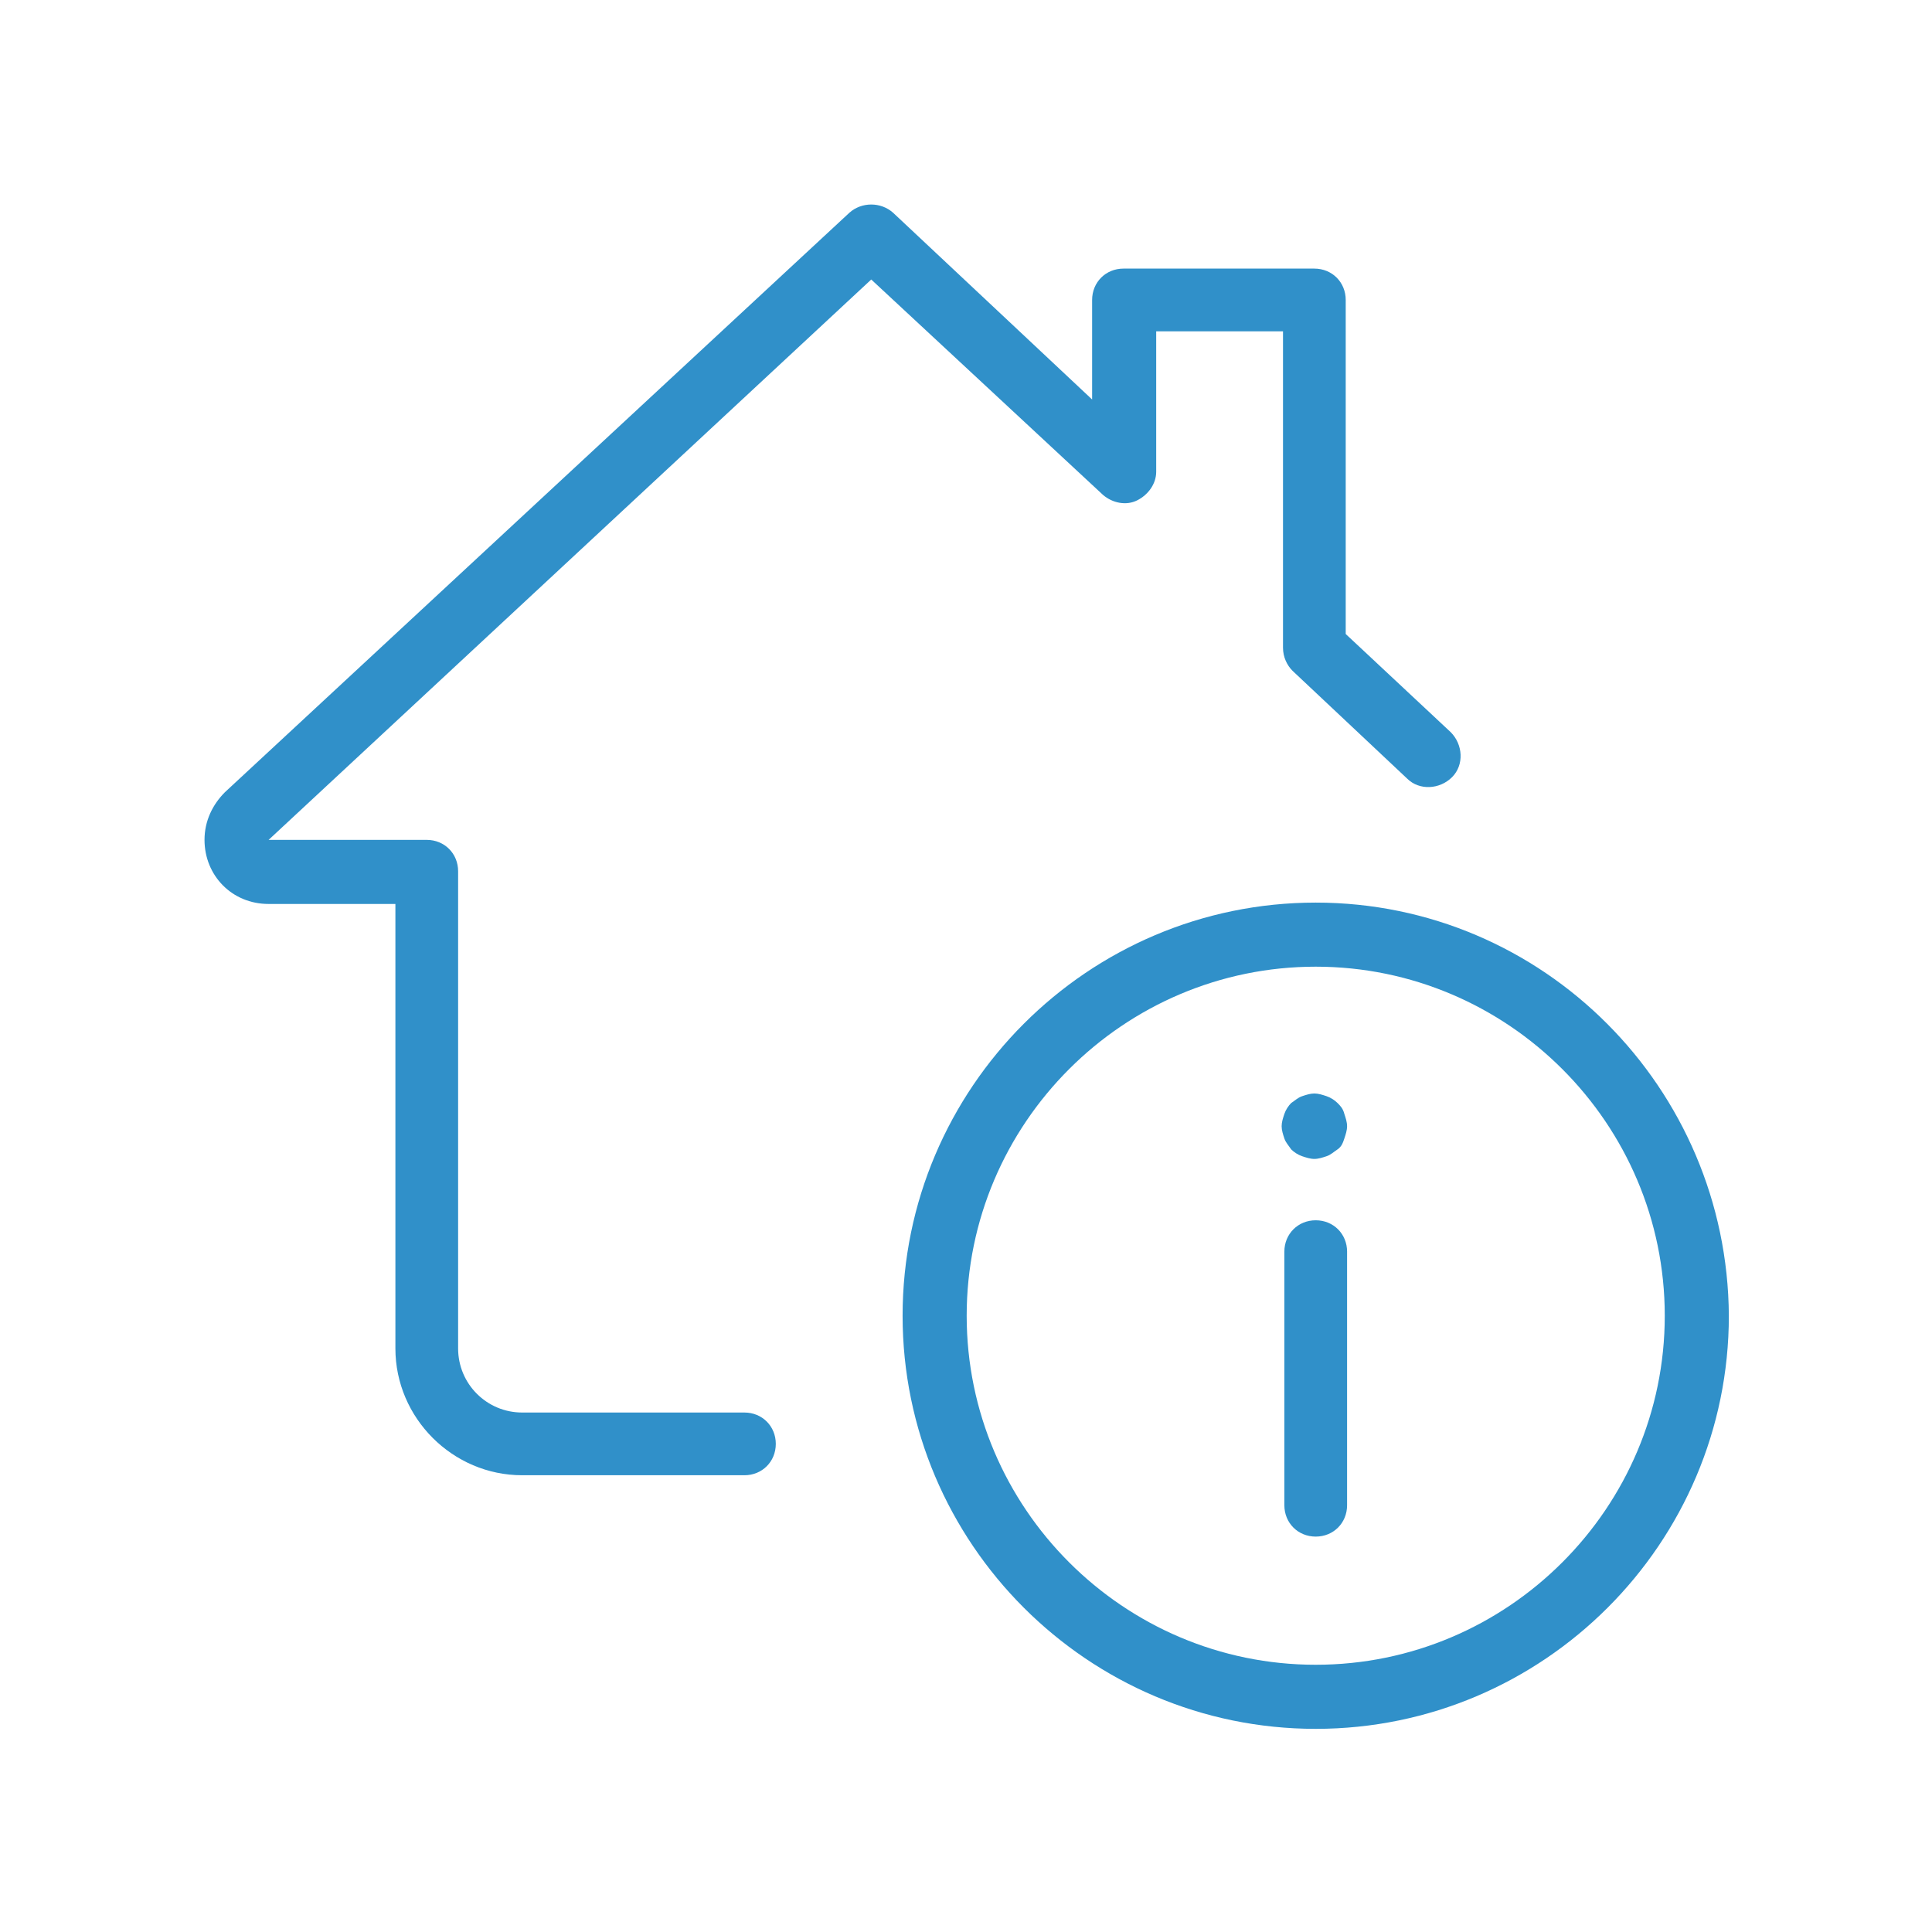
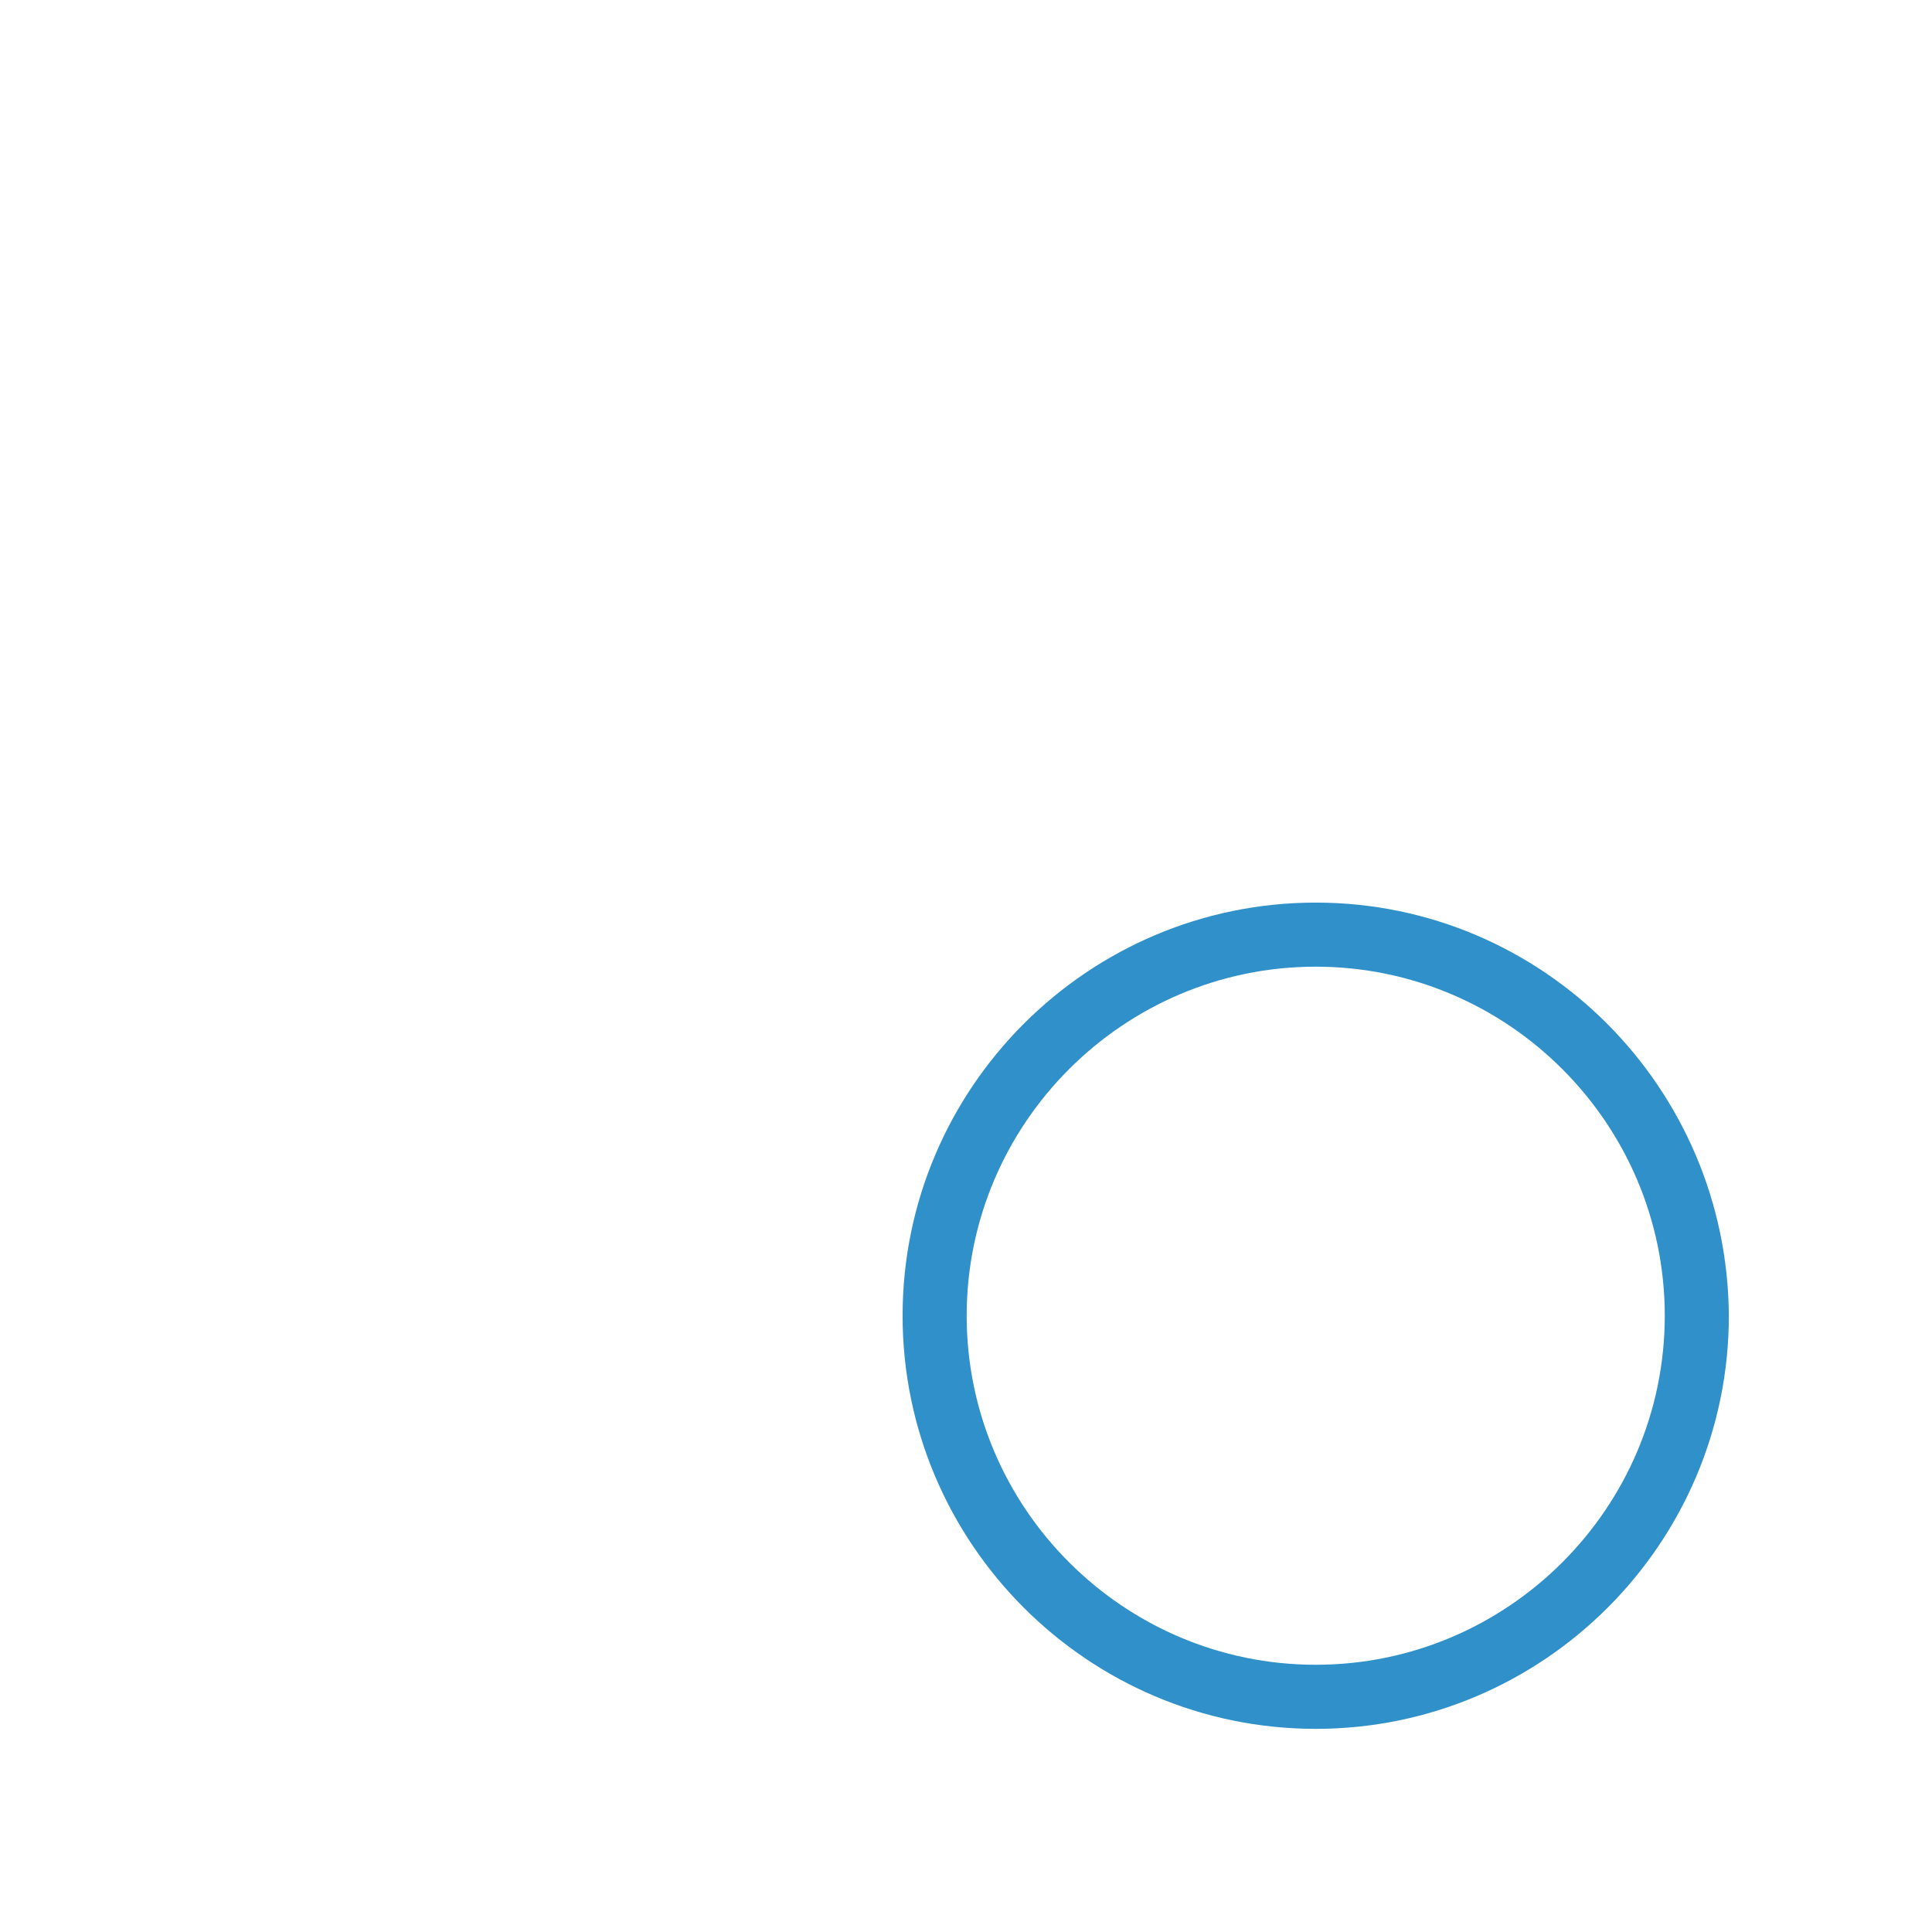
<svg xmlns="http://www.w3.org/2000/svg" version="1.1" id="Layer_1" x="0px" y="0px" viewBox="0 0 141.7 141.7" style="enable-background:new 0 0 141.7 141.7;" xml:space="preserve">
  <style type="text/css">
	.st0{fill:none;}
	.st1{fill:#3090C9;}
</style>
  <g>
-     <path class="st0" d="M96.5,70.9c-14.1,0-25.6,11.5-25.6,25.6c0,14.1,11.5,25.6,25.6,25.6s25.6-11.5,25.6-25.6   C122.1,82.4,110.6,70.9,96.5,70.9z M98.8,110.5c0,1.3-1,2.3-2.3,2.3c-1.3,0-2.3-1-2.3-2.3V91.8c0-1.3,1-2.3,2.3-2.3   c1.3,0,2.3,1,2.3,2.3V110.5z M98.6,83.4c-0.1,0.3-0.3,0.5-0.5,0.8s-0.5,0.4-0.8,0.5c-0.3,0.1-0.6,0.2-0.9,0.2   c-0.3,0-0.6-0.1-0.9-0.2c-0.3-0.1-0.5-0.3-0.8-0.5c-0.2-0.2-0.4-0.5-0.5-0.8c-0.1-0.3-0.2-0.6-0.2-0.9c0-0.3,0.1-0.6,0.2-0.9   c0.1-0.3,0.3-0.5,0.5-0.8c0.2-0.2,0.5-0.4,0.8-0.5c0.3-0.1,0.6-0.2,0.9-0.2c0.3,0,0.6,0.1,0.9,0.2c0.3,0.1,0.5,0.3,0.8,0.5   s0.4,0.5,0.5,0.8c0.1,0.3,0.2,0.6,0.2,0.9C98.8,82.8,98.7,83.1,98.6,83.4z" />
-     <path class="st1" d="M96.5,66.2c-16.7,0-30.3,13.6-30.3,30.3c0,16.7,13.6,30.3,30.3,30.3c16.7,0,30.3-13.6,30.3-30.3   C126.7,79.8,113.2,66.2,96.5,66.2z M96.5,122.1c-14.1,0-25.6-11.5-25.6-25.6c0-14.1,11.5-25.6,25.6-25.6s25.6,11.5,25.6,25.6   C122.1,110.6,110.6,122.1,96.5,122.1z" />
-     <path class="st1" d="M96.5,89.5c-1.3,0-2.3,1-2.3,2.3v18.6c0,1.3,1,2.3,2.3,2.3c1.3,0,2.3-1,2.3-2.3V91.8   C98.8,90.5,97.8,89.5,96.5,89.5z" />
-     <path class="st1" d="M98.1,80.9c-0.2-0.2-0.5-0.4-0.8-0.5c-0.3-0.1-0.6-0.2-0.9-0.2c-0.3,0-0.6,0.1-0.9,0.2   c-0.3,0.1-0.5,0.3-0.8,0.5c-0.2,0.2-0.4,0.5-0.5,0.8c-0.1,0.3-0.2,0.6-0.2,0.9c0,0.3,0.1,0.6,0.2,0.9c0.1,0.3,0.3,0.5,0.5,0.8   c0.2,0.2,0.5,0.4,0.8,0.5c0.3,0.1,0.6,0.2,0.9,0.2c0.3,0,0.6-0.1,0.9-0.2c0.3-0.1,0.5-0.3,0.8-0.5s0.4-0.5,0.5-0.8   c0.1-0.3,0.2-0.6,0.2-0.9c0-0.3-0.1-0.6-0.2-0.9C98.5,81.3,98.3,81.1,98.1,80.9z" />
-     <path class="st1" d="M80.9,36.3c0.7,0.6,1.7,0.8,2.5,0.4c0.8-0.4,1.4-1.2,1.4-2.1V24.3h9.3v23.2c0,0.7,0.3,1.3,0.7,1.7l8.4,7.9   c0.9,0.9,2.4,0.8,3.3-0.1c0.9-0.9,0.8-2.4-0.1-3.3l-7.7-7.2V22c0-1.3-1-2.3-2.3-2.3h-14c-1.3,0-2.3,1-2.3,2.3v7.3L65.5,15.6   c-0.9-0.8-2.3-0.8-3.2,0L16.5,58.1C15.6,59,15,60.2,15,61.6c0,2.6,2,4.7,4.7,4.7H29v32.6c0,5.1,4.2,9.3,9.3,9.3h16.3   c1.3,0,2.3-1,2.3-2.3s-1-2.3-2.3-2.3H38.3c-2.6,0-4.7-2.1-4.7-4.7V63.9c0-1.3-1-2.3-2.3-2.3l-11.6,0l44.2-41.1L80.9,36.3z" />
+     <path class="st1" d="M96.5,66.2c-16.7,0-30.3,13.6-30.3,30.3c0,16.7,13.6,30.3,30.3,30.3c16.7,0,30.3-13.6,30.3-30.3   C126.7,79.8,113.2,66.2,96.5,66.2M96.5,122.1c-14.1,0-25.6-11.5-25.6-25.6c0-14.1,11.5-25.6,25.6-25.6s25.6,11.5,25.6,25.6   C122.1,110.6,110.6,122.1,96.5,122.1z" />
  </g>
</svg>